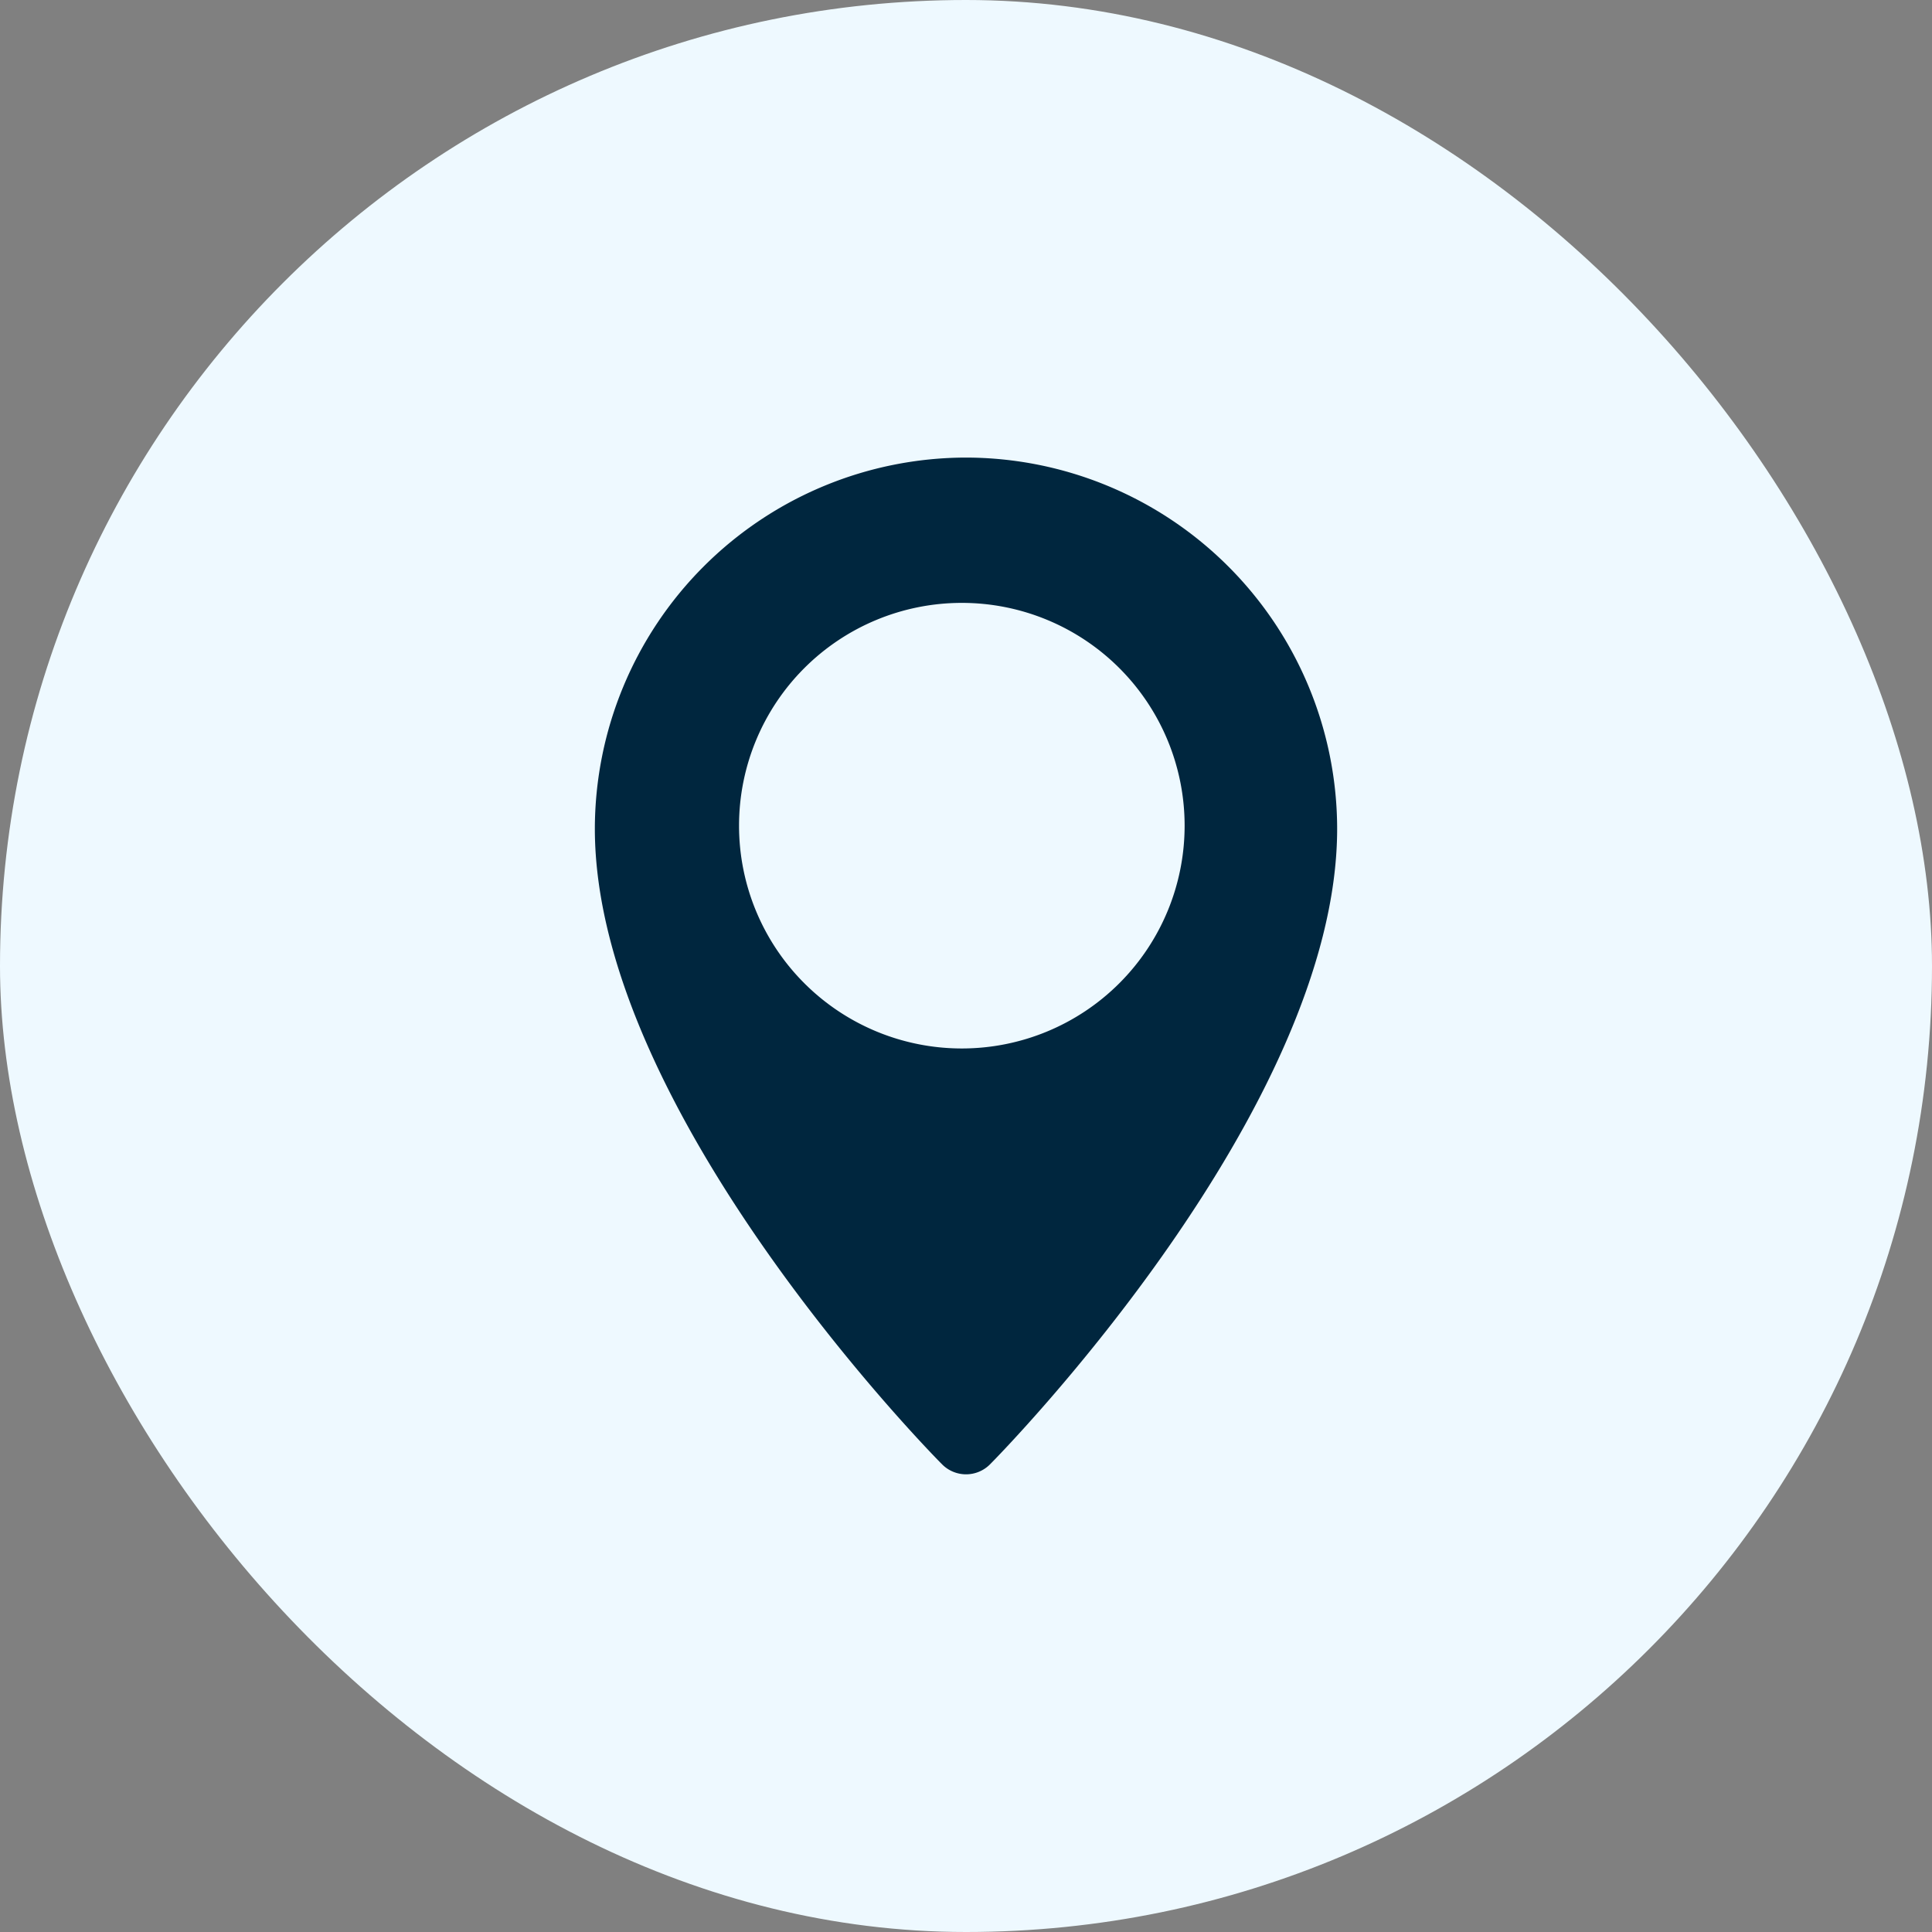
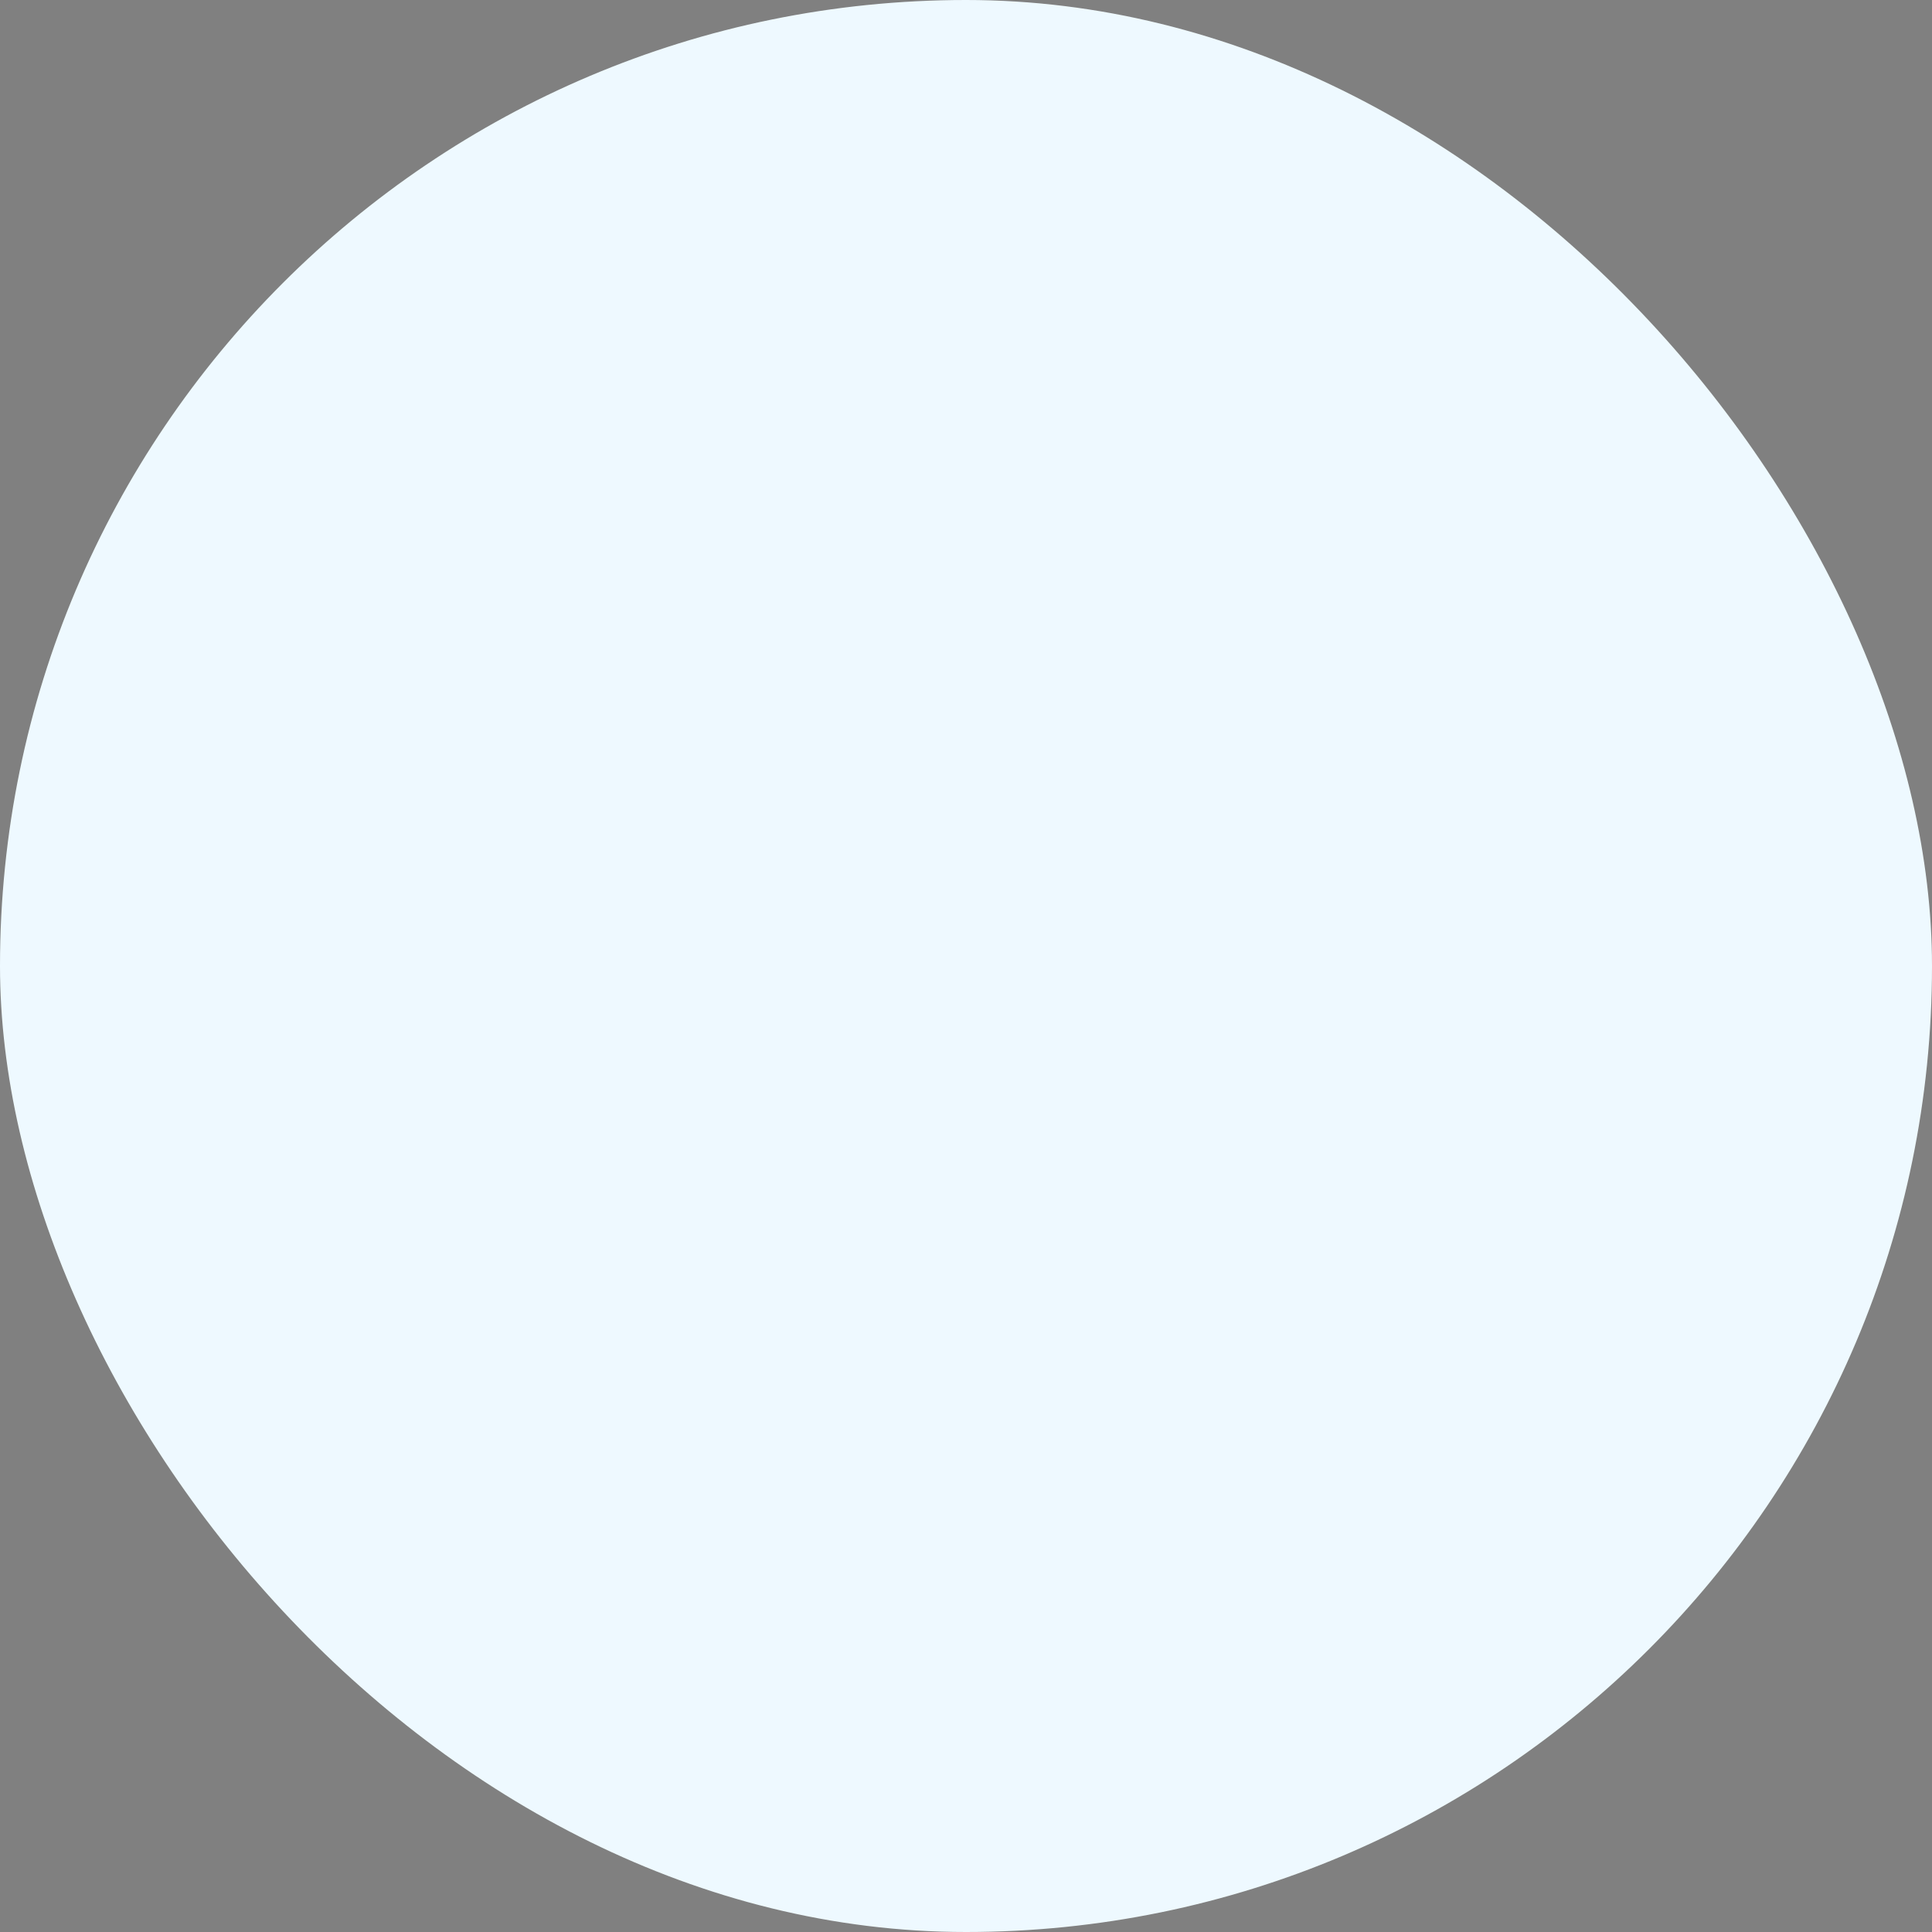
<svg xmlns="http://www.w3.org/2000/svg" width="19" height="19" viewBox="0 0 19 19">
  <rect x="0" y="0" width="19" height="19" fill="#808080" stroke="none" />
  <g id="Group_12425" data-name="Group 12425" transform="translate(-0.376)">
    <rect id="Rectangle_19185" data-name="Rectangle 19185" width="19" height="19" rx="9.5" transform="translate(0.376)" fill="#eef9ff" />
    <g id="select_city" transform="translate(6.226 4.5)">
      <g id="location_3_" data-name="location (3)">
-         <path id="Path_4836" data-name="Path 4836" d="M94.65,0A3.655,3.655,0,0,0,91,3.65c0,2.761,3.276,6.113,3.416,6.252a.332.332,0,0,0,.469,0C95.024,9.763,98.3,6.411,98.3,3.65A3.655,3.655,0,0,0,94.65,0Zm1.19,3.828a2.514,2.514,0,0,1-1.374.076l1.069.248-.456.868c0,.183-.175,0-.358,0l-.177-.626c-.183,0-.077-.56-.077-.743l.306-.774,1.068.774c-.153.1.349.568.248.416s-1.829,1.113-1.676,1.011l.055-2.132c.111-.075.194.153.306.228l.67.136C95.595,3.411,95.942,3.675,95.84,3.828Z" transform="translate(-91 0)" fill="#00263e" />
-       </g>
+         </g>
      <g id="Group_5553" data-name="Group 5553" transform="translate(1.418 1.429)">
        <path id="Path_4832" data-name="Path 4832" d="M2.191,0A2.191,2.191,0,1,1,0,2.191,2.191,2.191,0,0,1,2.191,0Z" fill="#eef9ff" />
      </g>
    </g>
  </g>
</svg>